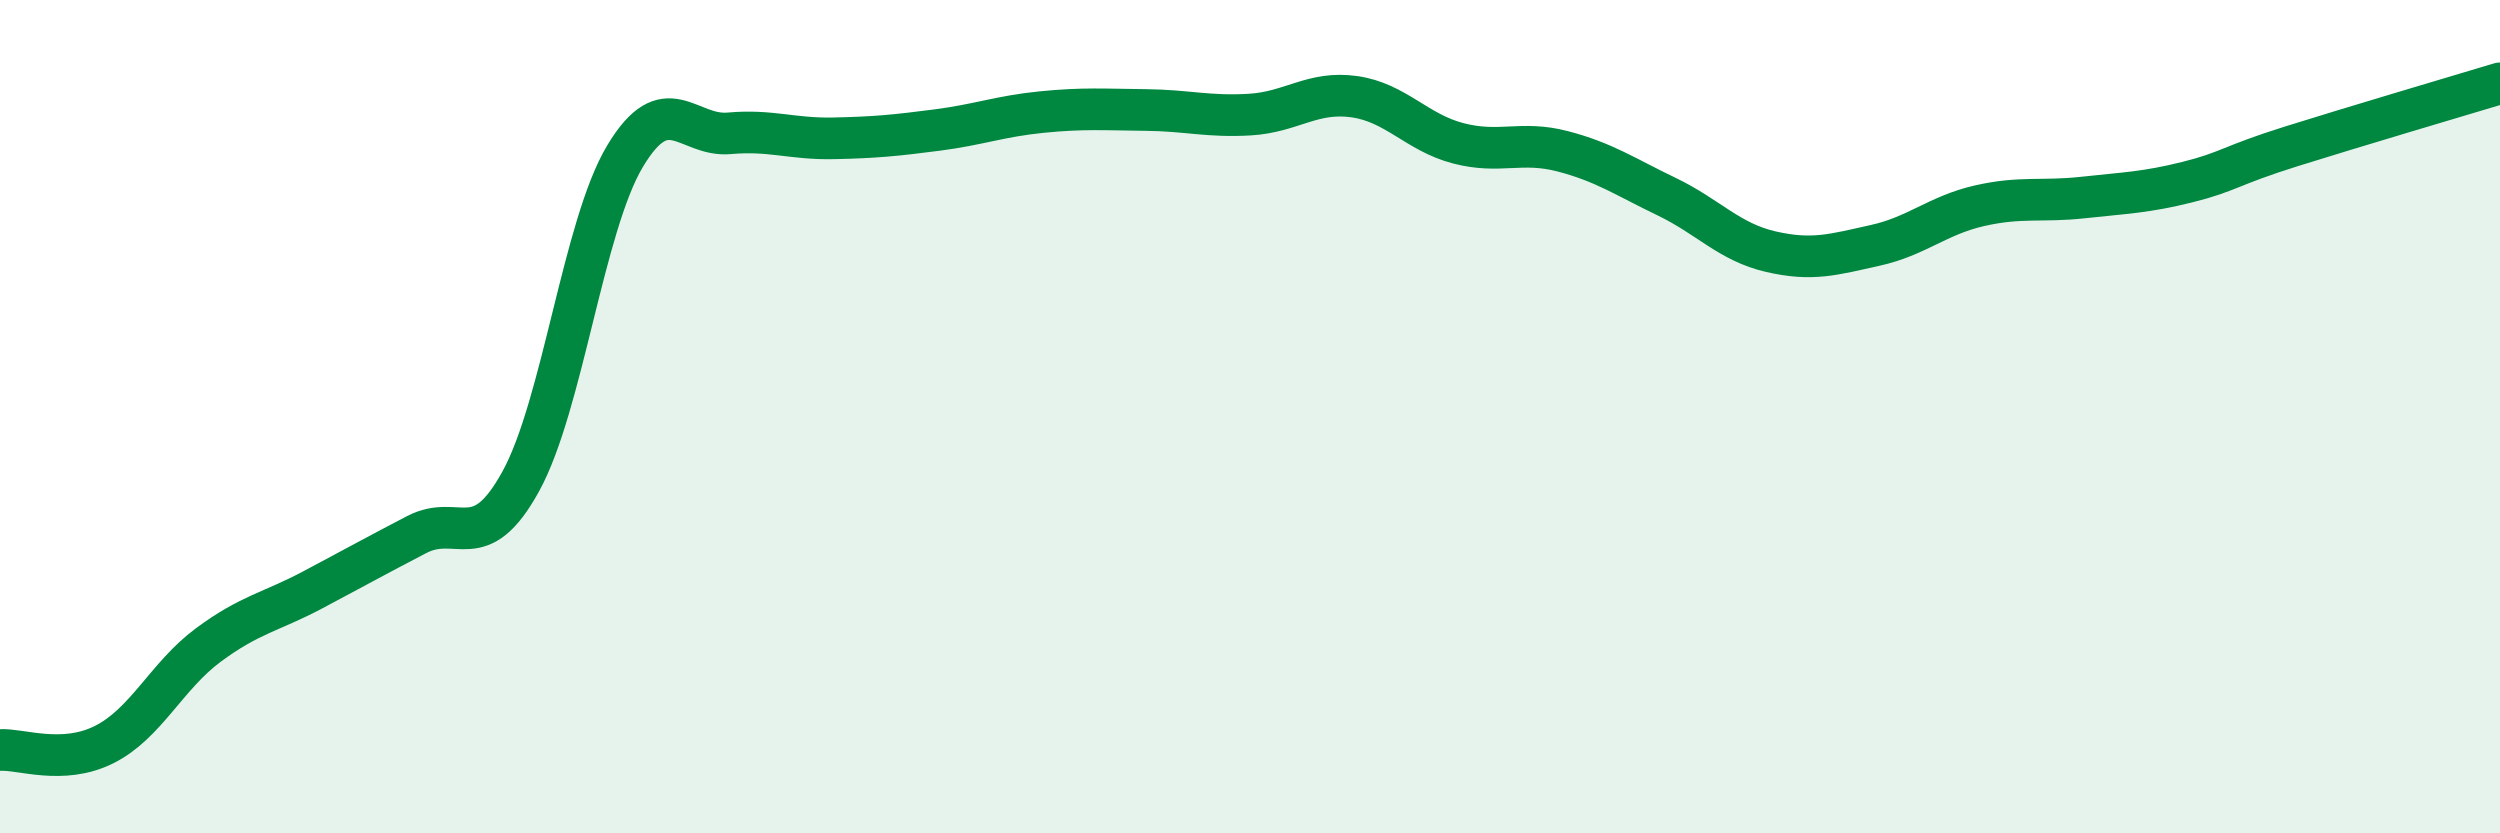
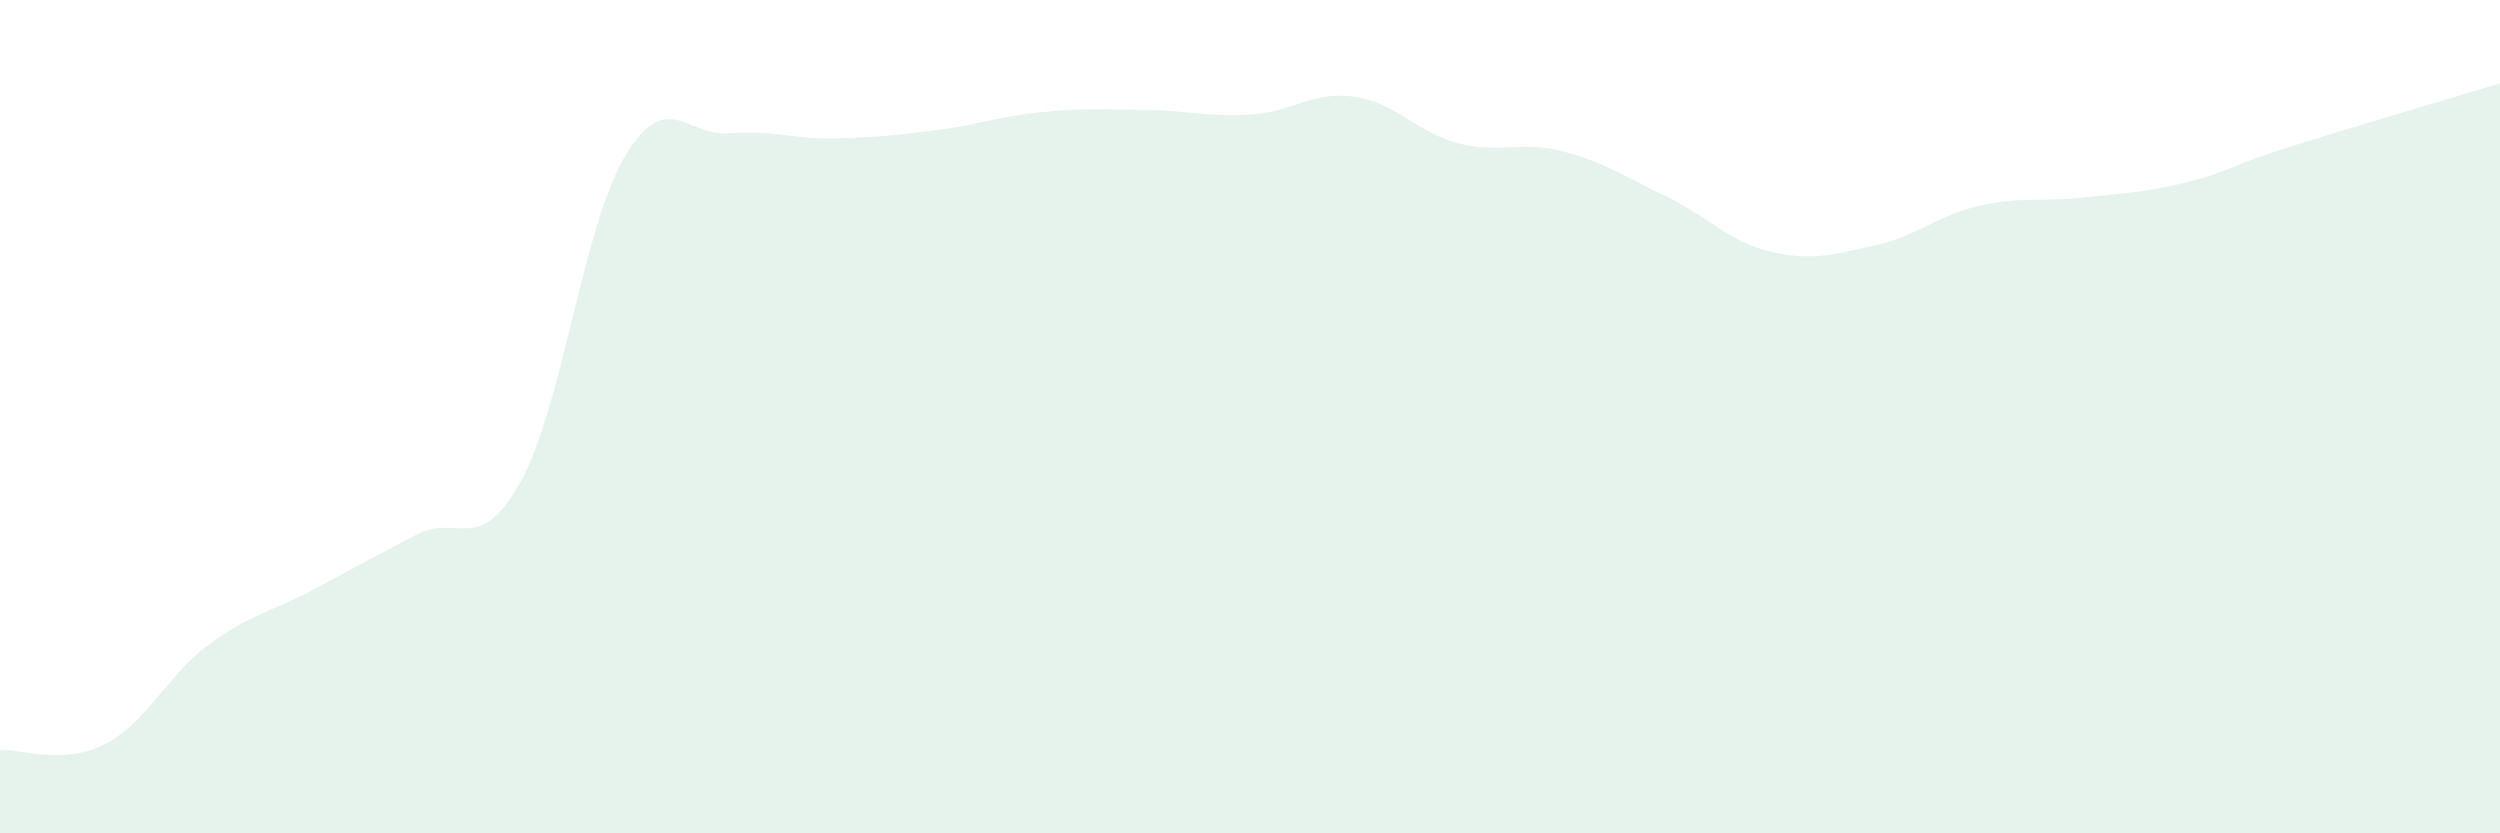
<svg xmlns="http://www.w3.org/2000/svg" width="60" height="20" viewBox="0 0 60 20">
  <path d="M 0,18 C 0.5,17.97 1.5,18.37 2.5,17.87 C 3.5,17.37 4,16.22 5,15.48 C 6,14.74 6.5,14.69 7.5,14.16 C 8.5,13.63 9,13.35 10,12.83 C 11,12.31 11.5,13.37 12.5,11.55 C 13.5,9.73 14,5.42 15,3.75 C 16,2.08 16.5,3.29 17.5,3.2 C 18.5,3.11 19,3.34 20,3.32 C 21,3.3 21.5,3.25 22.5,3.12 C 23.5,2.99 24,2.79 25,2.69 C 26,2.59 26.5,2.63 27.5,2.64 C 28.5,2.65 29,2.81 30,2.75 C 31,2.69 31.5,2.18 32.5,2.32 C 33.5,2.46 34,3.18 35,3.44 C 36,3.7 36.5,3.37 37.5,3.63 C 38.5,3.89 39,4.24 40,4.72 C 41,5.2 41.5,5.81 42.5,6.04 C 43.5,6.27 44,6.11 45,5.89 C 46,5.67 46.5,5.17 47.5,4.94 C 48.5,4.71 49,4.85 50,4.74 C 51,4.63 51.5,4.62 52.5,4.37 C 53.5,4.12 53.5,3.98 55,3.51 C 56.5,3.04 59,2.3 60,2L60 20L0 20Z" fill="#008740" opacity="0.1" stroke-linecap="round" stroke-linejoin="round" />
-   <path d="M 0,18 C 0.5,17.97 1.5,18.37 2.5,17.87 C 3.5,17.37 4,16.22 5,15.48 C 6,14.74 6.5,14.69 7.5,14.16 C 8.5,13.63 9,13.35 10,12.83 C 11,12.31 11.5,13.37 12.5,11.55 C 13.5,9.73 14,5.42 15,3.75 C 16,2.08 16.5,3.29 17.5,3.2 C 18.5,3.11 19,3.34 20,3.32 C 21,3.3 21.5,3.25 22.5,3.12 C 23.5,2.99 24,2.79 25,2.69 C 26,2.59 26.5,2.63 27.5,2.64 C 28.5,2.65 29,2.81 30,2.75 C 31,2.69 31.5,2.18 32.5,2.32 C 33.5,2.46 34,3.18 35,3.44 C 36,3.7 36.5,3.37 37.5,3.63 C 38.5,3.89 39,4.24 40,4.72 C 41,5.2 41.5,5.81 42.5,6.04 C 43.5,6.27 44,6.11 45,5.89 C 46,5.67 46.5,5.17 47.5,4.94 C 48.5,4.71 49,4.85 50,4.74 C 51,4.63 51.5,4.62 52.5,4.37 C 53.5,4.12 53.5,3.98 55,3.51 C 56.5,3.04 59,2.3 60,2" stroke="#008740" stroke-width="1" fill="none" stroke-linecap="round" stroke-linejoin="round" />
</svg>